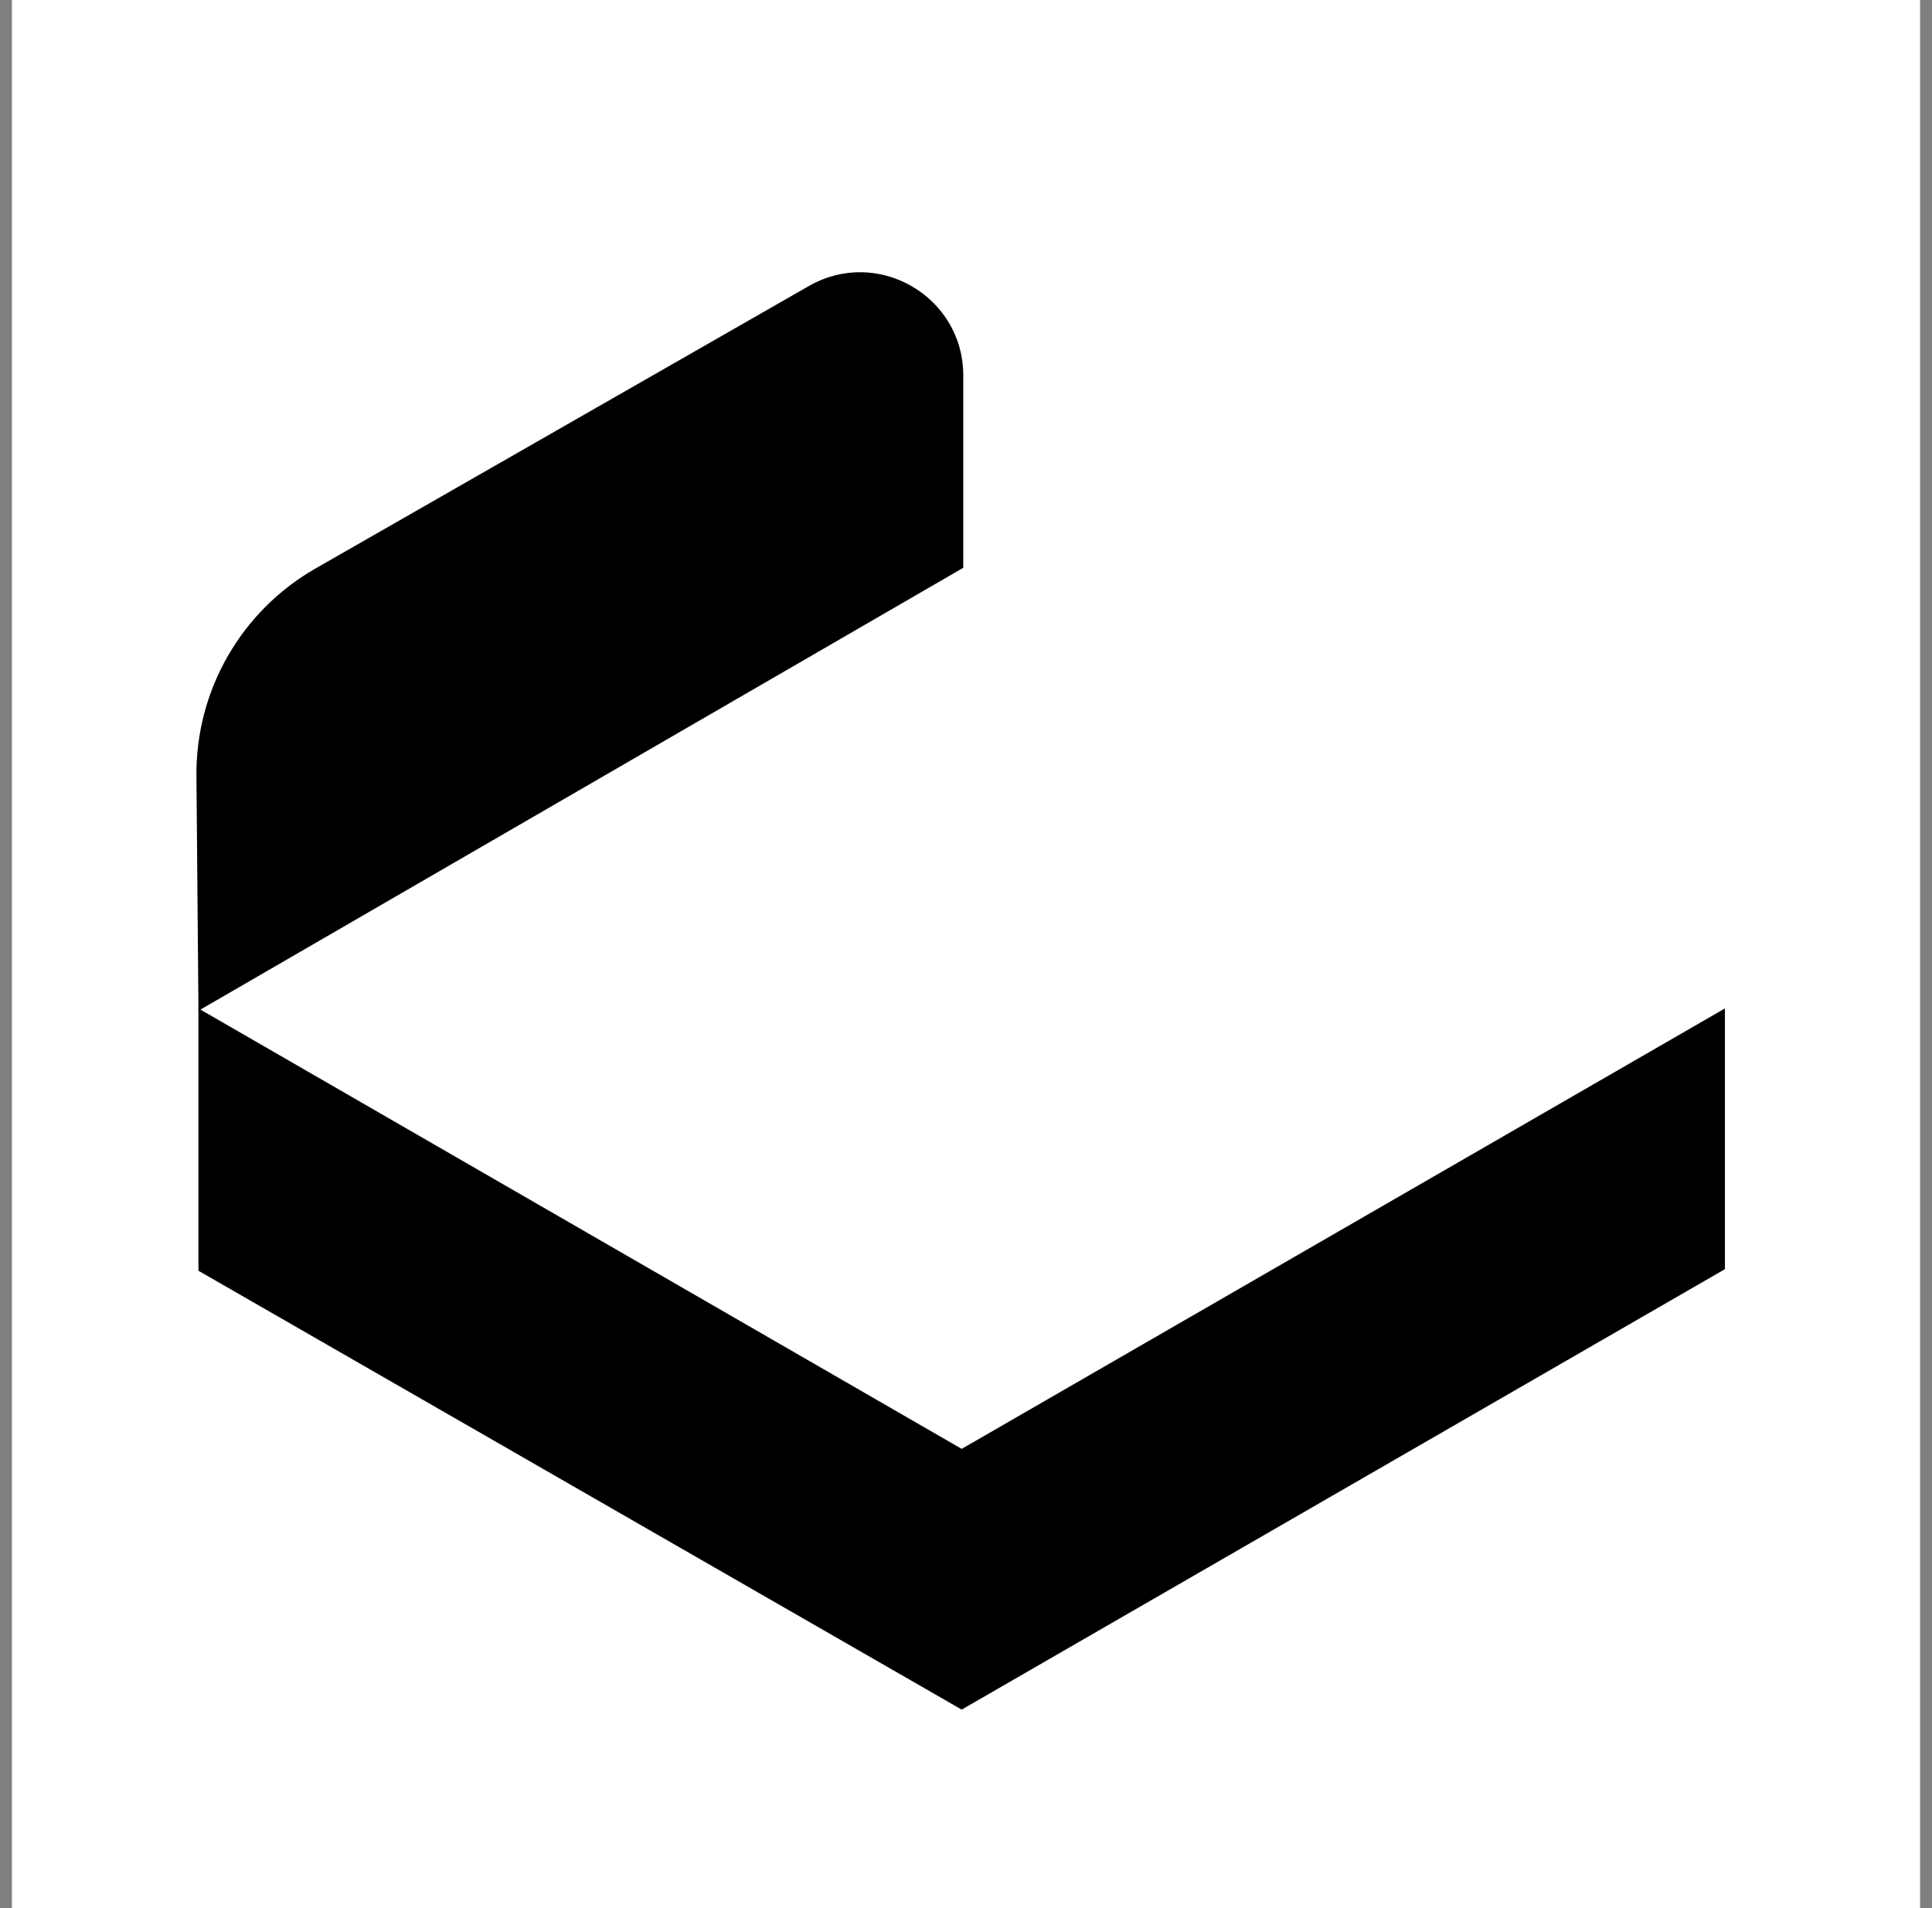
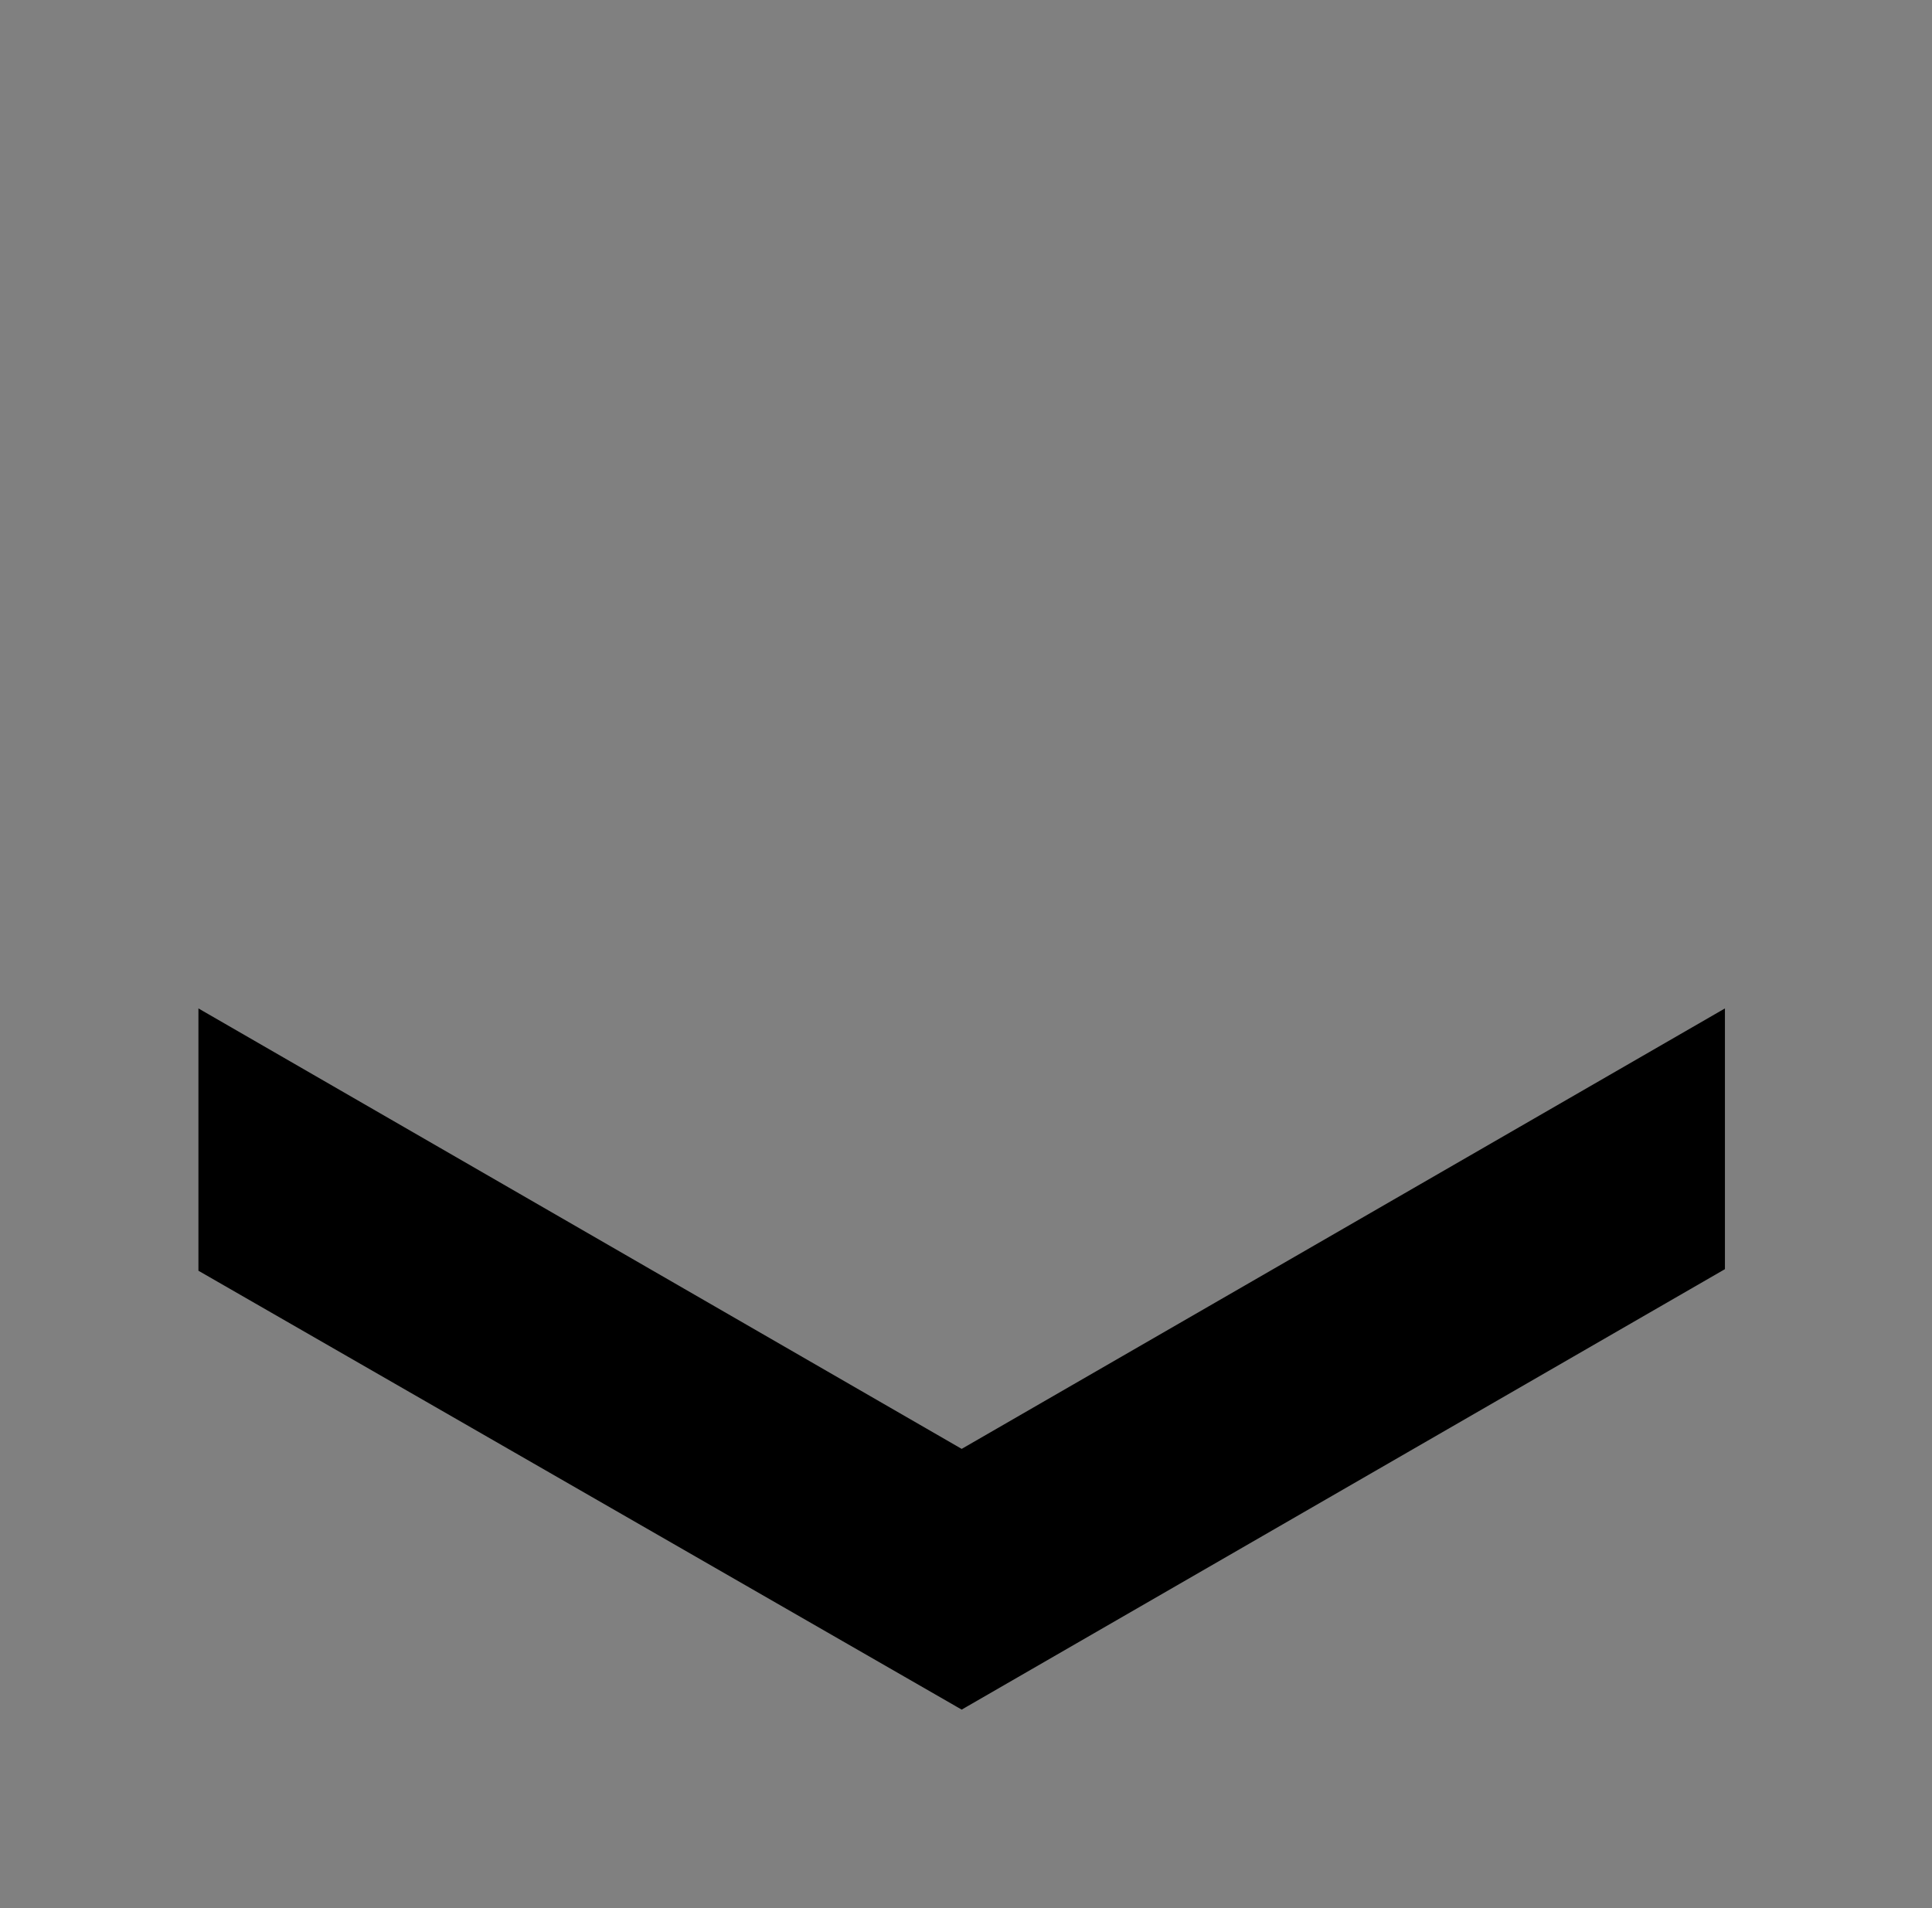
<svg xmlns="http://www.w3.org/2000/svg" width="81" height="80" viewBox="0 0 81 80" fill="none">
  <rect x="0" y="0" width="81" height="80" fill="#808080" stroke="none" />
-   <rect width="80" height="80" transform="translate(0.5)" fill="white" />
  <path d="M8.386 53.239V42.395L40.319 60.823L72.252 42.395V53.173L40.319 71.601L8.386 53.239Z" fill="black" stroke="black" stroke-width="0.133" />
-   <path d="M40.319 23.767L8.386 42.262L8.302 32.525C8.272 28.965 10.166 25.666 13.255 23.896L33.946 12.049C36.784 10.423 40.319 12.473 40.319 15.743V23.767Z" fill="black" stroke="black" stroke-width="0.133" />
</svg>